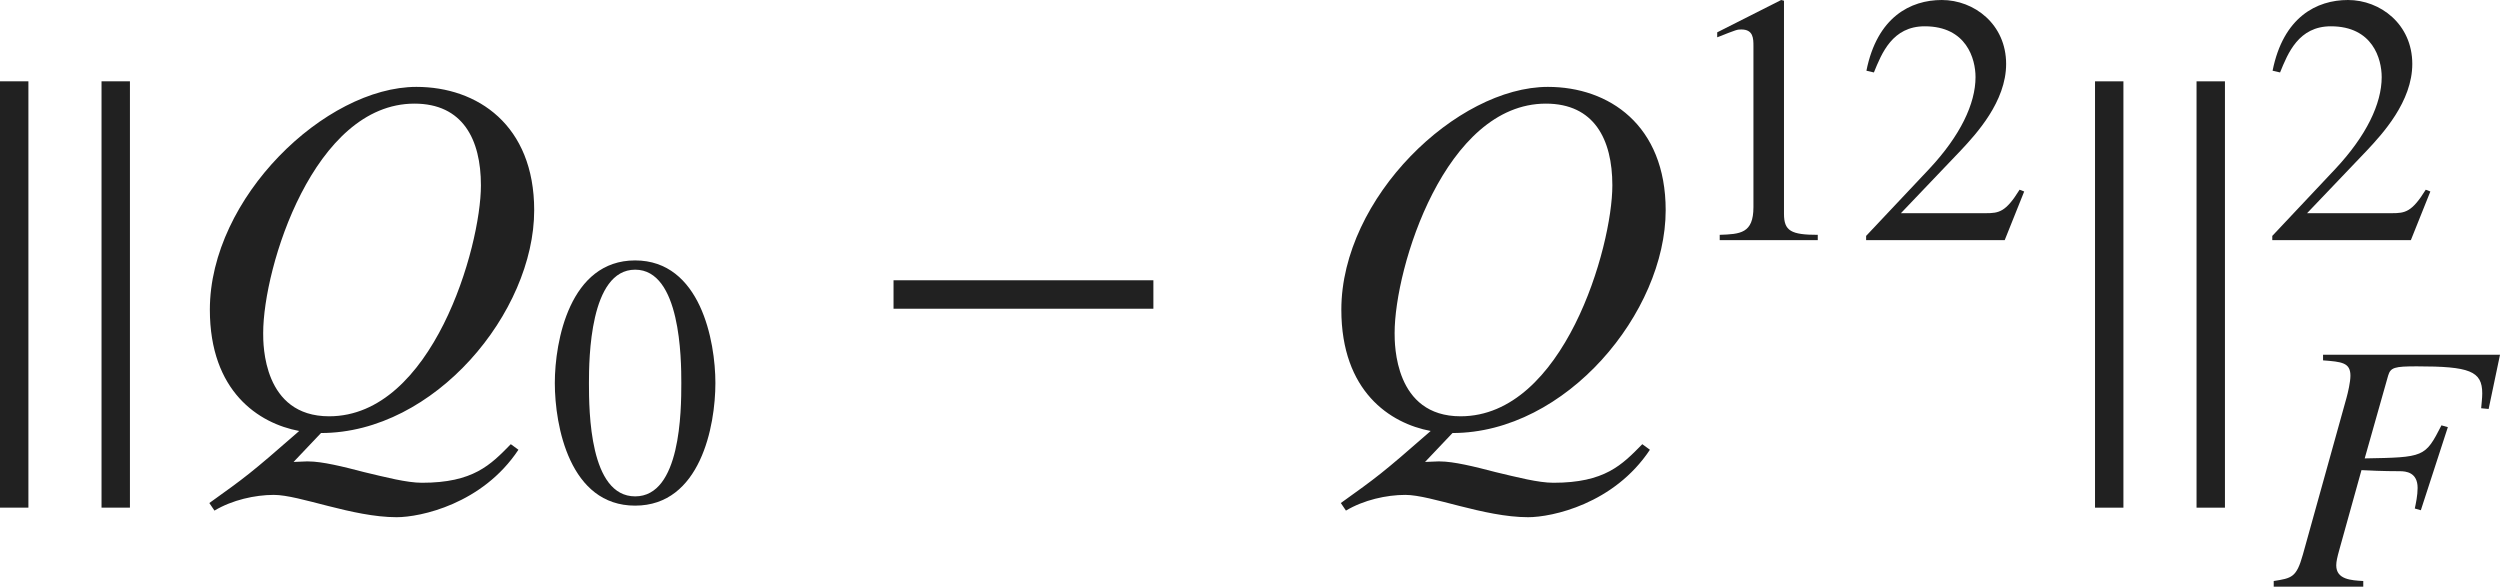
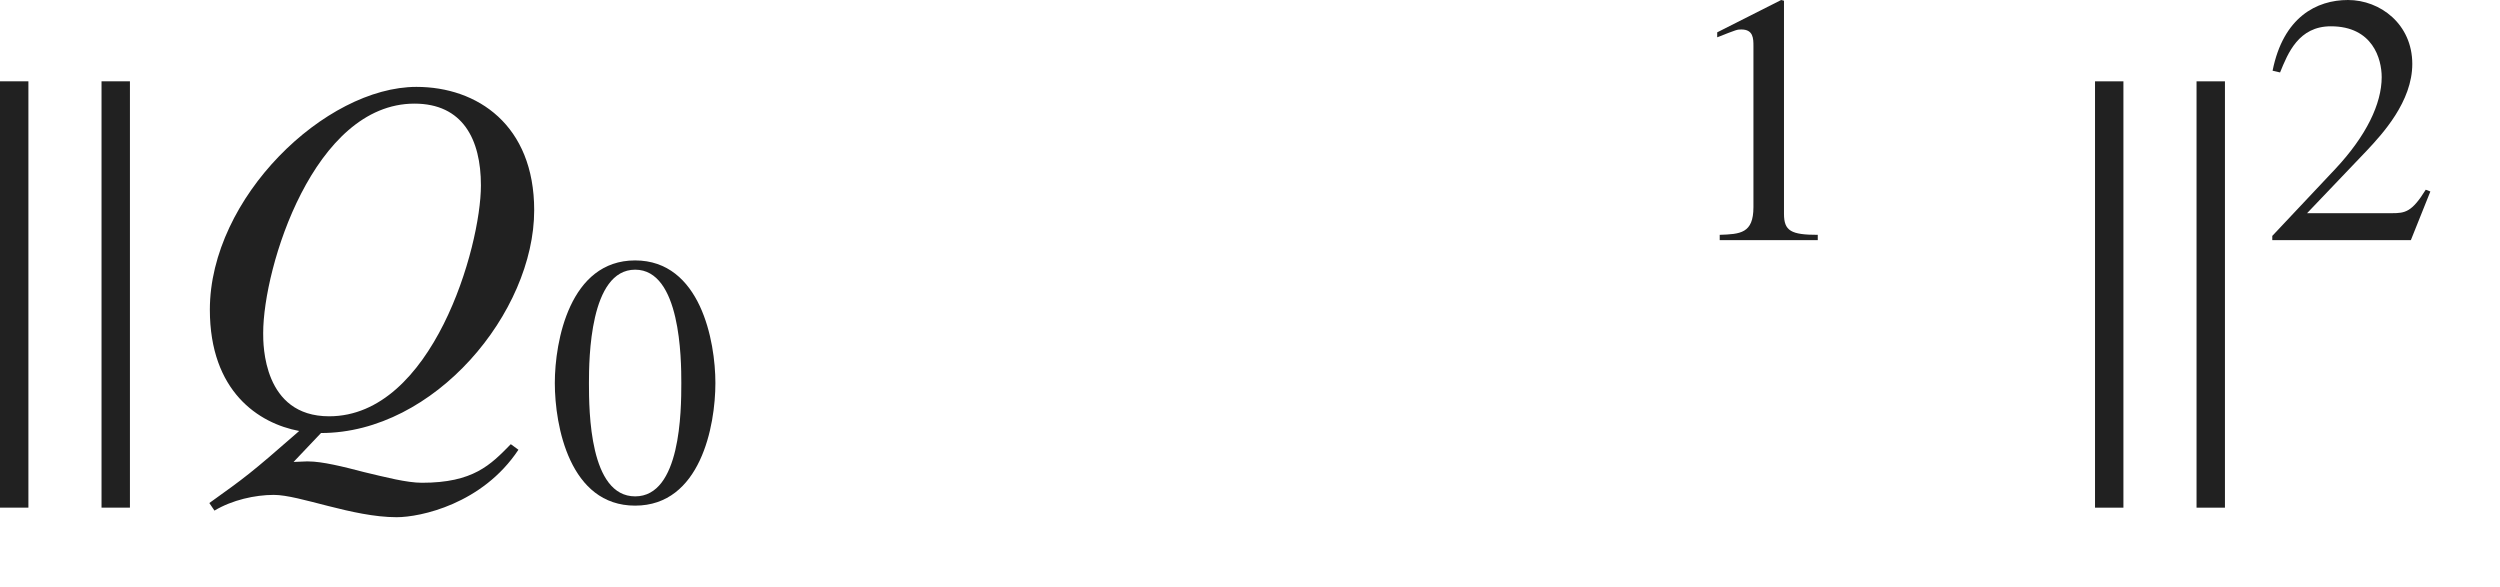
<svg xmlns="http://www.w3.org/2000/svg" version="1.1" id="レイヤー_1" x="0px" y="0px" viewBox="0 0 48.854 11.464" style="enable-background:new 0 0 48.854 11.464;" xml:space="preserve" preserveAspectRatio="xMinYMin meet">
  <path style="fill:#212121;" d="M0,9.92V1.589h0.555V9.92H0z M1.984,9.92V1.589h0.555V9.92H1.984z" />
  <g>
    <path style="fill:#212121;" d="M5.737,9.027l0.248-0.01h0.04c0.268,0,0.675,0.1,1.091,0.209c0.417,0.099,0.833,0.208,1.13,0.208   c1.002,0,1.339-0.348,1.736-0.754l0.149,0.109c-0.704,1.061-1.915,1.318-2.38,1.318c-0.863,0-1.895-0.436-2.4-0.436   c-0.367,0-0.813,0.099-1.16,0.307l-0.1-0.148c0.705-0.506,0.793-0.565,1.756-1.408c-0.793-0.148-1.746-0.773-1.746-2.37   c0-2.192,2.261-4.354,4.037-4.354c1.19,0,2.301,0.744,2.301,2.41c0,1.993-1.944,4.354-4.166,4.354L5.737,9.027z M6.432,8.135   c2.014,0,2.966-3.303,2.966-4.513c0-0.902-0.357-1.597-1.299-1.597c-1.964,0-2.956,3.193-2.956,4.483   C5.142,6.736,5.142,8.135,6.432,8.135z" />
  </g>
  <g>
    <path style="fill:#212121;" d="M13.98,7.485c0,0.84-0.292,2.396-1.569,2.396c-1.278,0-1.569-1.556-1.569-2.396   c0-0.819,0.292-2.396,1.569-2.396C13.689,5.09,13.98,6.666,13.98,7.485z M11.509,7.485c0,0.562,0.014,2.215,0.903,2.215   s0.902-1.667,0.902-2.215c0-0.473-0.014-2.215-0.902-2.215S11.509,7.013,11.509,7.485z" />
  </g>
  <g>
-     <path style="fill:#212121;" d="M17.461,6.032V5.477h5.078v0.556H17.461z" />
-   </g>
+     </g>
  <g>
-     <path style="fill:#212121;" d="M27.848,9.027l0.248-0.01h0.04c0.268,0,0.675,0.1,1.091,0.209c0.417,0.099,0.833,0.208,1.13,0.208   c1.002,0,1.339-0.348,1.736-0.754l0.149,0.109c-0.704,1.061-1.915,1.318-2.38,1.318c-0.863,0-1.895-0.436-2.4-0.436   c-0.367,0-0.813,0.099-1.16,0.307l-0.1-0.148c0.705-0.506,0.793-0.565,1.756-1.408c-0.793-0.148-1.746-0.773-1.746-2.37   c0-2.192,2.261-4.354,4.037-4.354c1.19,0,2.301,0.744,2.301,2.41c0,1.993-1.944,4.354-4.166,4.354L27.848,9.027z M28.542,8.135   c2.014,0,2.966-3.303,2.966-4.513c0-0.902-0.357-1.597-1.299-1.597c-1.964,0-2.956,3.193-2.956,4.483   C27.253,6.736,27.253,8.135,28.542,8.135z" />
-   </g>
+     </g>
  <g>
    <path style="fill:#212121;" d="M33.605,4.589c0.402-0.014,0.66-0.027,0.66-0.541V0.902c0-0.146,0-0.326-0.236-0.326   c-0.083,0-0.083,0-0.472,0.153V0.632L34.807,0l0.055,0.014V4.18c0,0.333,0.139,0.409,0.66,0.409v0.104h-1.916V4.589z" />
-     <path style="fill:#212121;" d="M39.175,4.693h-2.708V4.61l1.236-1.312c0.604-0.646,0.902-1.271,0.902-1.791   c0-0.354-0.174-0.993-0.993-0.993c-0.632,0-0.84,0.527-0.993,0.902l-0.146-0.034C36.682,0.333,37.335,0,37.946,0   c0.632,0,1.257,0.473,1.257,1.25c0,0.735-0.583,1.367-0.889,1.693l-1.167,1.223h1.659c0.257,0,0.389-0.021,0.66-0.459l0.09,0.035   L39.175,4.693z" />
  </g>
  <path style="fill:#212121;" d="M40.94,9.92V1.589h0.555V9.92H40.94z M42.924,9.92V1.589h0.555V9.92H42.924z" />
  <g>
    <path style="fill:#212121;" d="M47.112,4.693h-2.708V4.61l1.235-1.312c0.604-0.646,0.903-1.271,0.903-1.791   c0-0.354-0.174-0.993-0.993-0.993c-0.632,0-0.84,0.527-0.993,0.902l-0.146-0.034C44.619,0.333,45.272,0,45.883,0   c0.632,0,1.257,0.473,1.257,1.25c0,0.735-0.583,1.367-0.889,1.693l-1.167,1.223h1.659c0.257,0,0.389-0.021,0.66-0.459l0.09,0.035   L47.112,4.693z" />
  </g>
  <g>
-     <path style="fill:#212121;" d="M48.632,7.992l-0.146-0.014c0.007-0.097,0.021-0.194,0.021-0.291c0-0.438-0.25-0.528-1.277-0.528   c-0.438,0-0.514,0.021-0.562,0.181l-0.458,1.618c1.166-0.021,1.18-0.021,1.5-0.646l0.125,0.035l-0.528,1.624l-0.118-0.034   c0.021-0.098,0.055-0.257,0.055-0.402c0-0.306-0.229-0.327-0.347-0.327c-0.34,0-0.618-0.014-0.75-0.021l-0.431,1.549   c-0.042,0.152-0.062,0.235-0.062,0.312c0,0.278,0.292,0.292,0.528,0.306v0.111h-1.75v-0.111c0.354-0.056,0.444-0.069,0.569-0.514   l0.854-3.068c0.027-0.098,0.076-0.306,0.076-0.431c0-0.257-0.173-0.271-0.535-0.299v-0.11h3.458L48.632,7.992z" />
-   </g>
+     </g>
</svg>